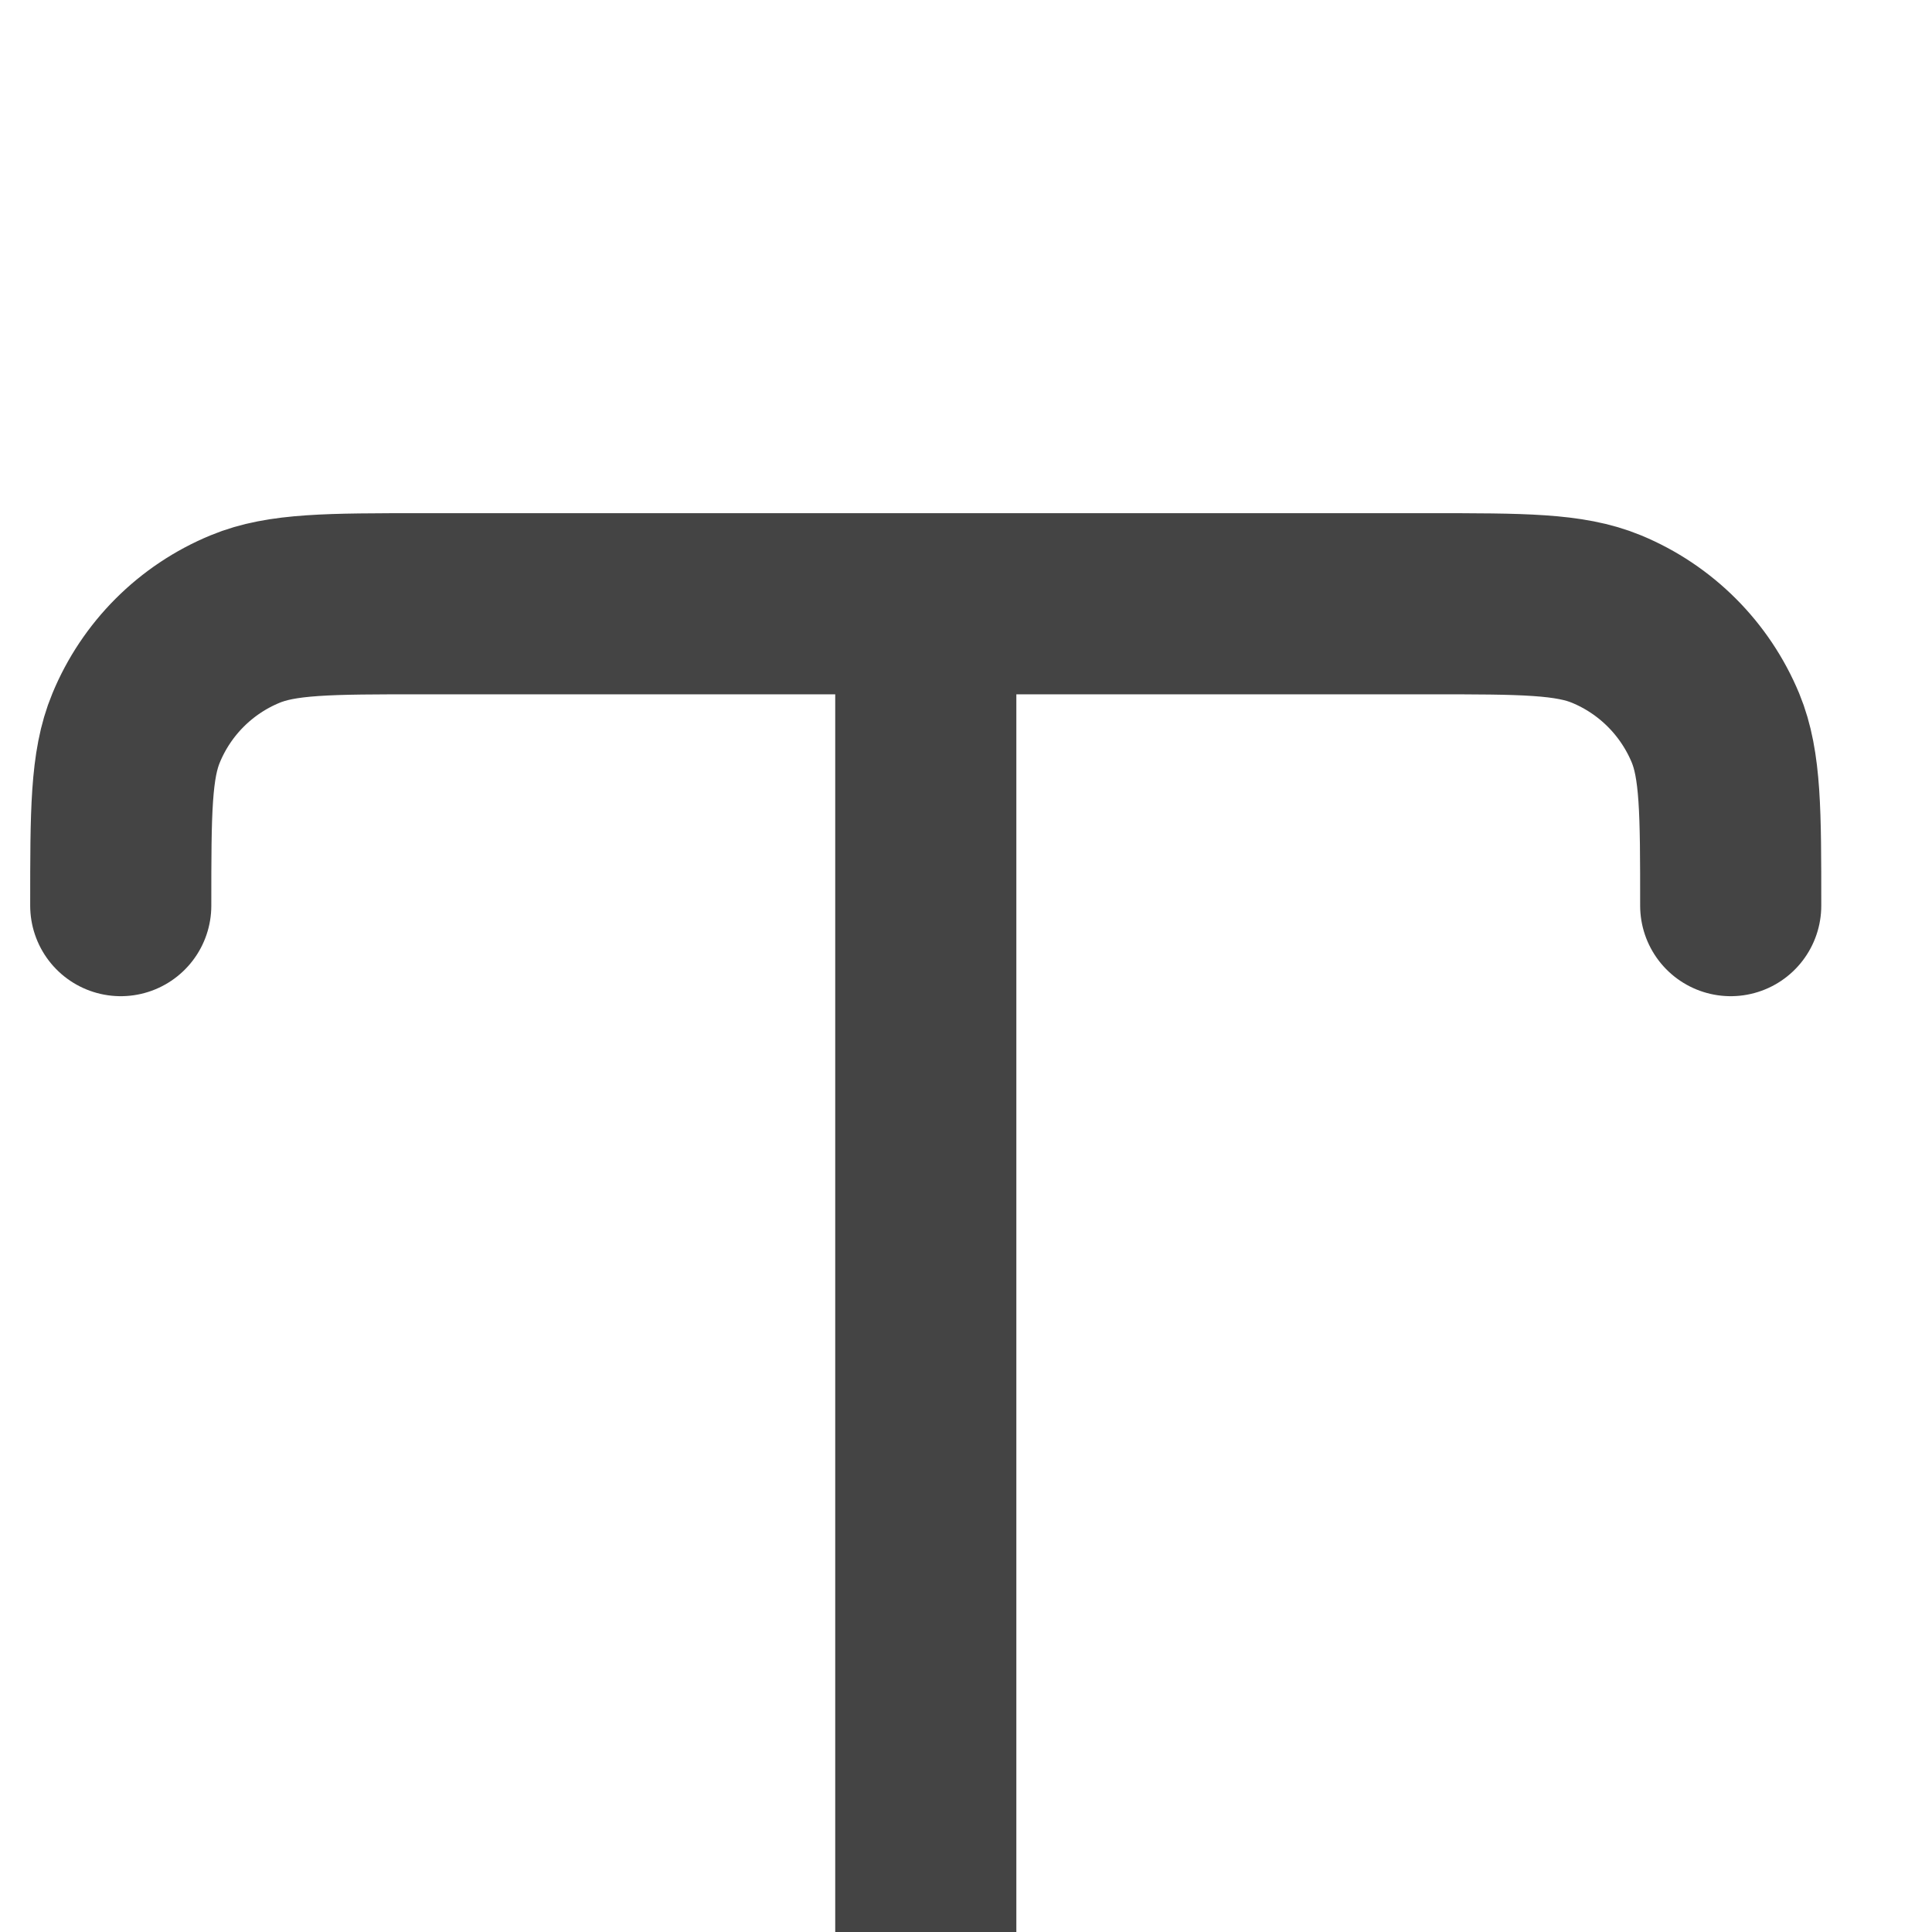
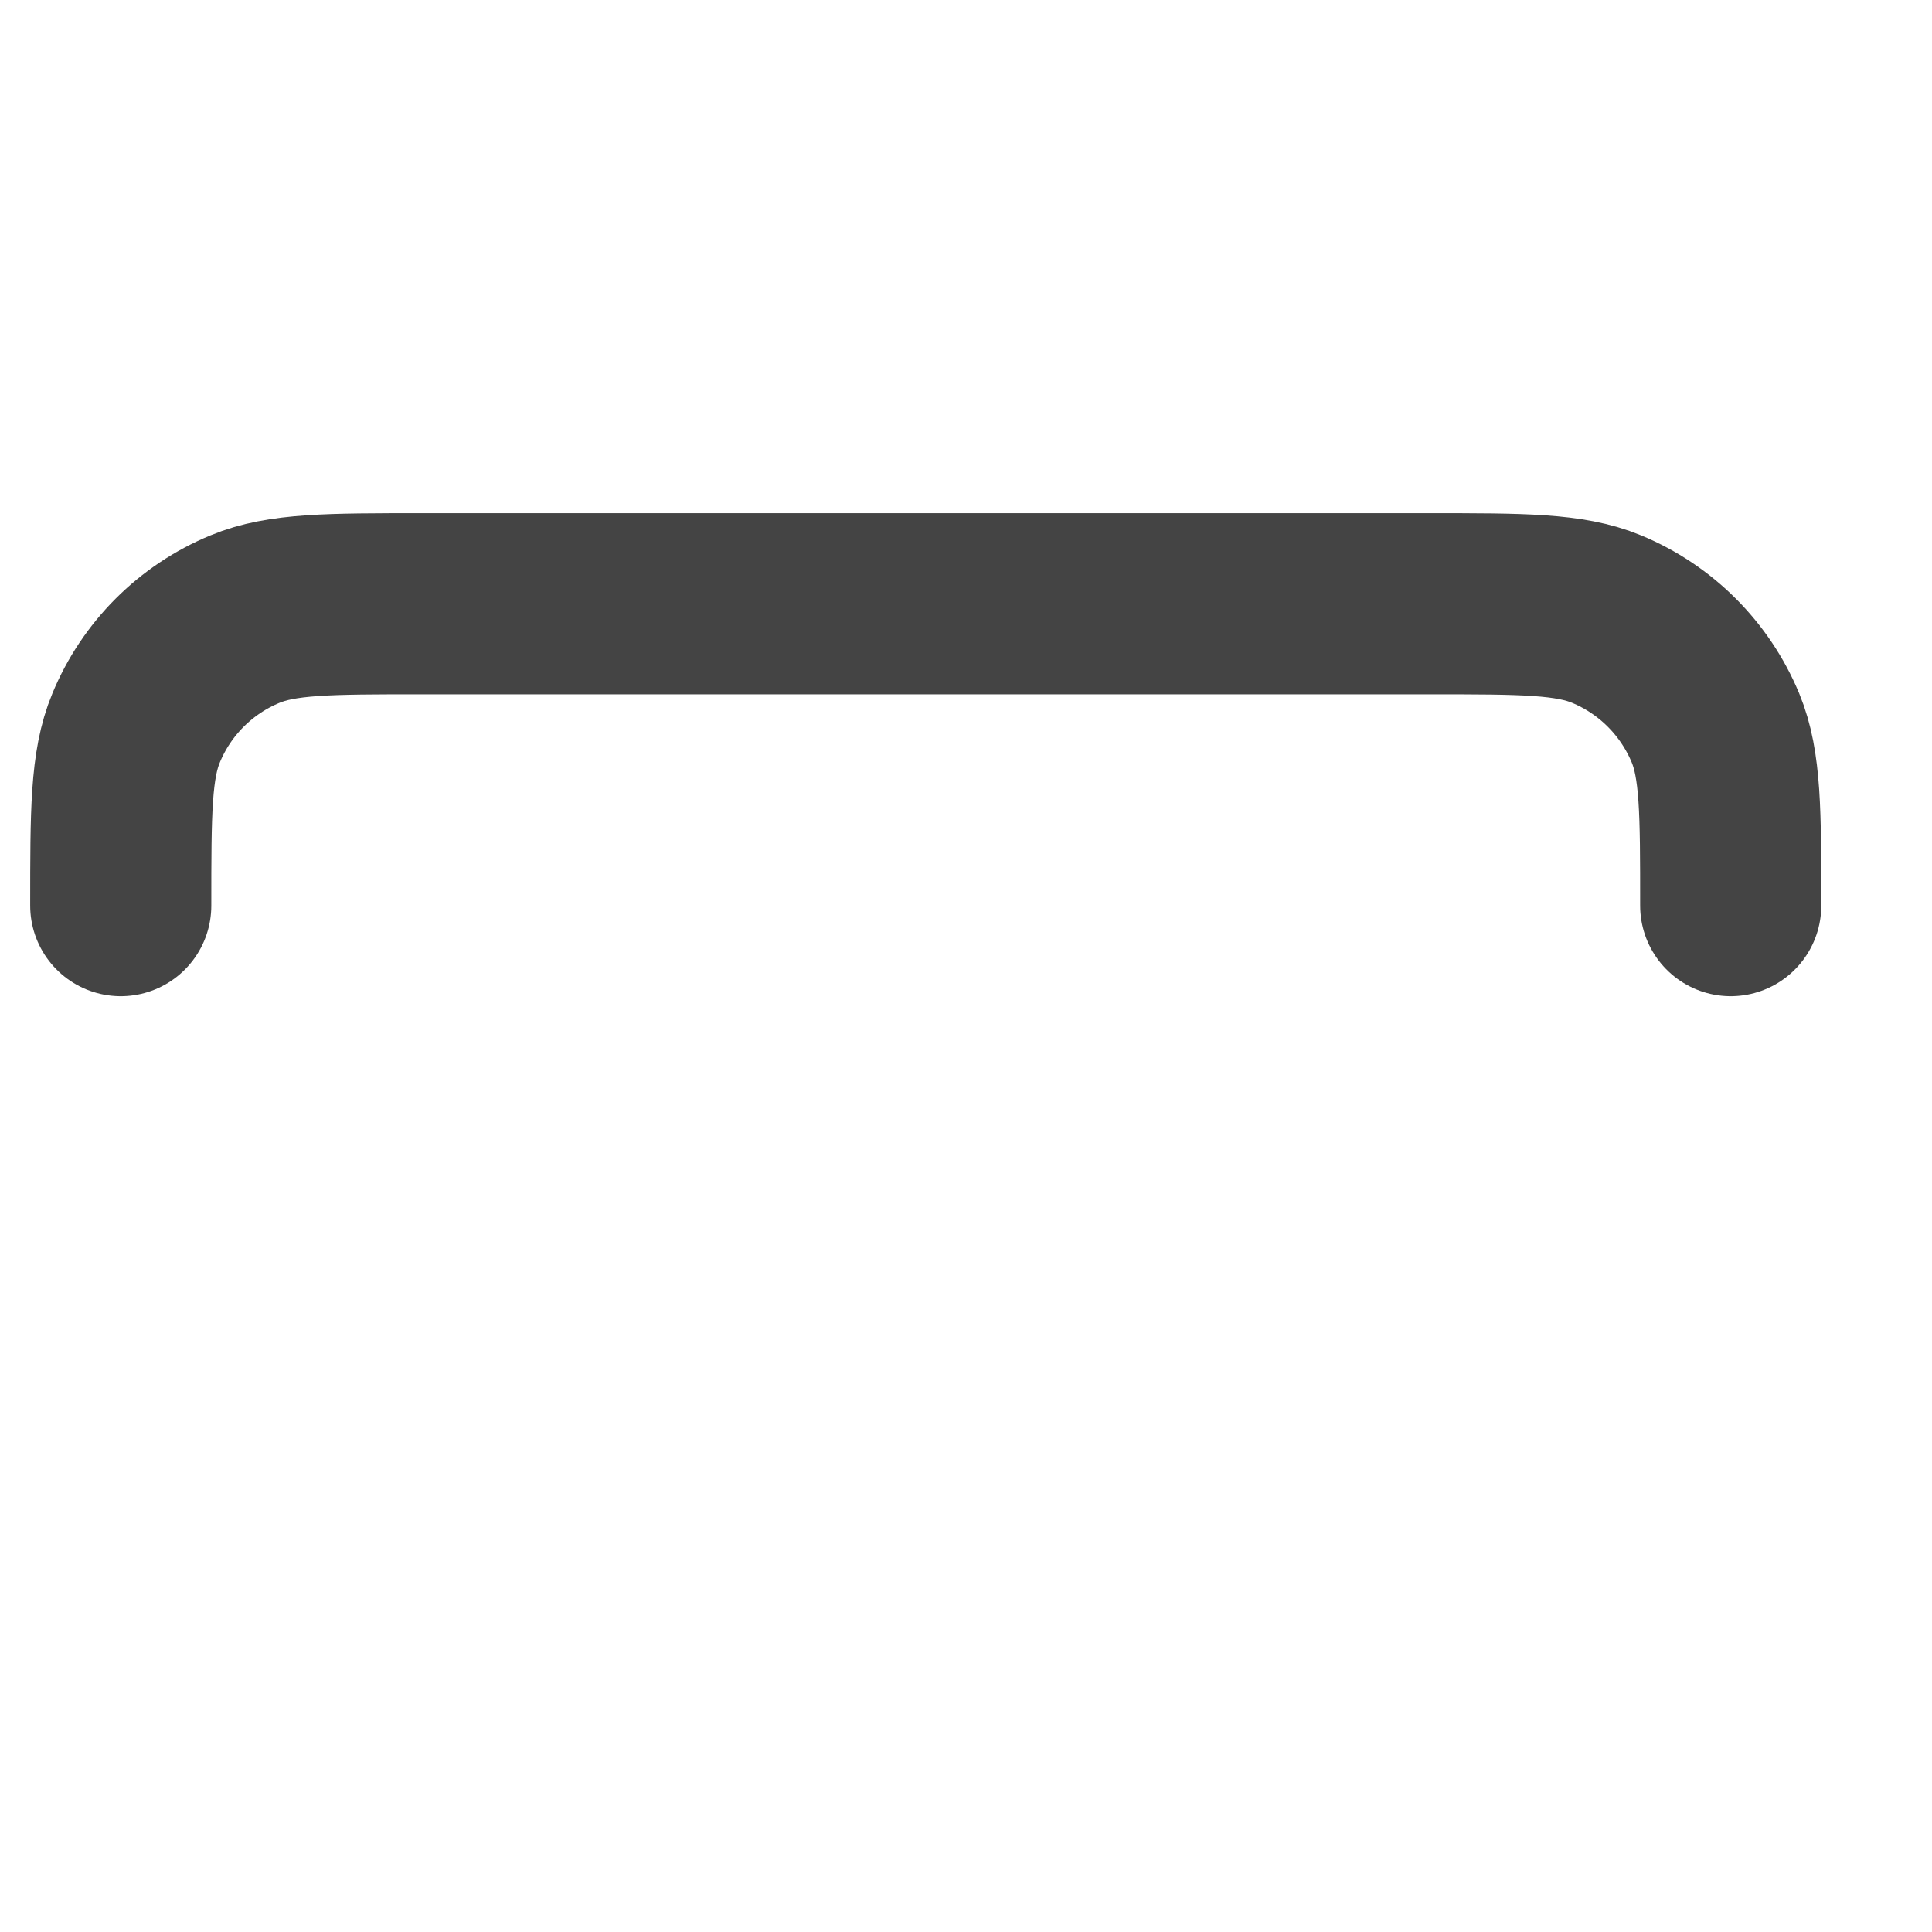
<svg xmlns="http://www.w3.org/2000/svg" width="16" height="16" viewBox="0 0 16 16" fill="none">
  <g filter="url(#filter0_i_4698_2975)">
-     <path d="M1 3.5C1 2.723 1 2.335 1.127 2.029C1.296 1.62 1.62 1.296 2.029 1.127C2.335 1 2.723 1 3.5 1H11.833C12.61 1 12.998 1 13.305 1.127C13.713 1.296 14.037 1.62 14.207 2.029C14.333 2.335 14.333 2.723 14.333 3.5M5.167 14.333H10.167M7.667 1V14.333" stroke="#444444" stroke-width="1.5" stroke-linecap="round" stroke-linejoin="round" />
+     <path d="M1 3.5C1 2.723 1 2.335 1.127 2.029C1.296 1.62 1.62 1.296 2.029 1.127C2.335 1 2.723 1 3.5 1H11.833C12.61 1 12.998 1 13.305 1.127C13.713 1.296 14.037 1.62 14.207 2.029C14.333 2.335 14.333 2.723 14.333 3.5M5.167 14.333H10.167M7.667 1" stroke="#444444" stroke-width="1.5" stroke-linecap="round" stroke-linejoin="round" />
  </g>
  <defs>
    <filter id="filter0_i_4698_2975" x="0.25" y="0.25" width="14.833" height="18.833" filterUnits="userSpaceOnUse" color-interpolation-filters="sRGB">
      <feFlood flood-opacity="0" result="BackgroundImageFix" />
      <feBlend mode="normal" in="SourceGraphic" in2="BackgroundImageFix" result="shape" />
      <feColorMatrix in="SourceAlpha" type="matrix" values="0 0 0 0 0 0 0 0 0 0 0 0 0 0 0 0 0 0 127 0" result="hardAlpha" />
      <feOffset dy="4" />
      <feGaussianBlur stdDeviation="2" />
      <feComposite in2="hardAlpha" operator="arithmetic" k2="-1" k3="1" />
      <feColorMatrix type="matrix" values="0 0 0 0 0 0 0 0 0 0 0 0 0 0 0 0 0 0 0.25 0" />
      <feBlend mode="normal" in2="shape" result="effect1_innerShadow_4698_2975" />
    </filter>
  </defs>
</svg>